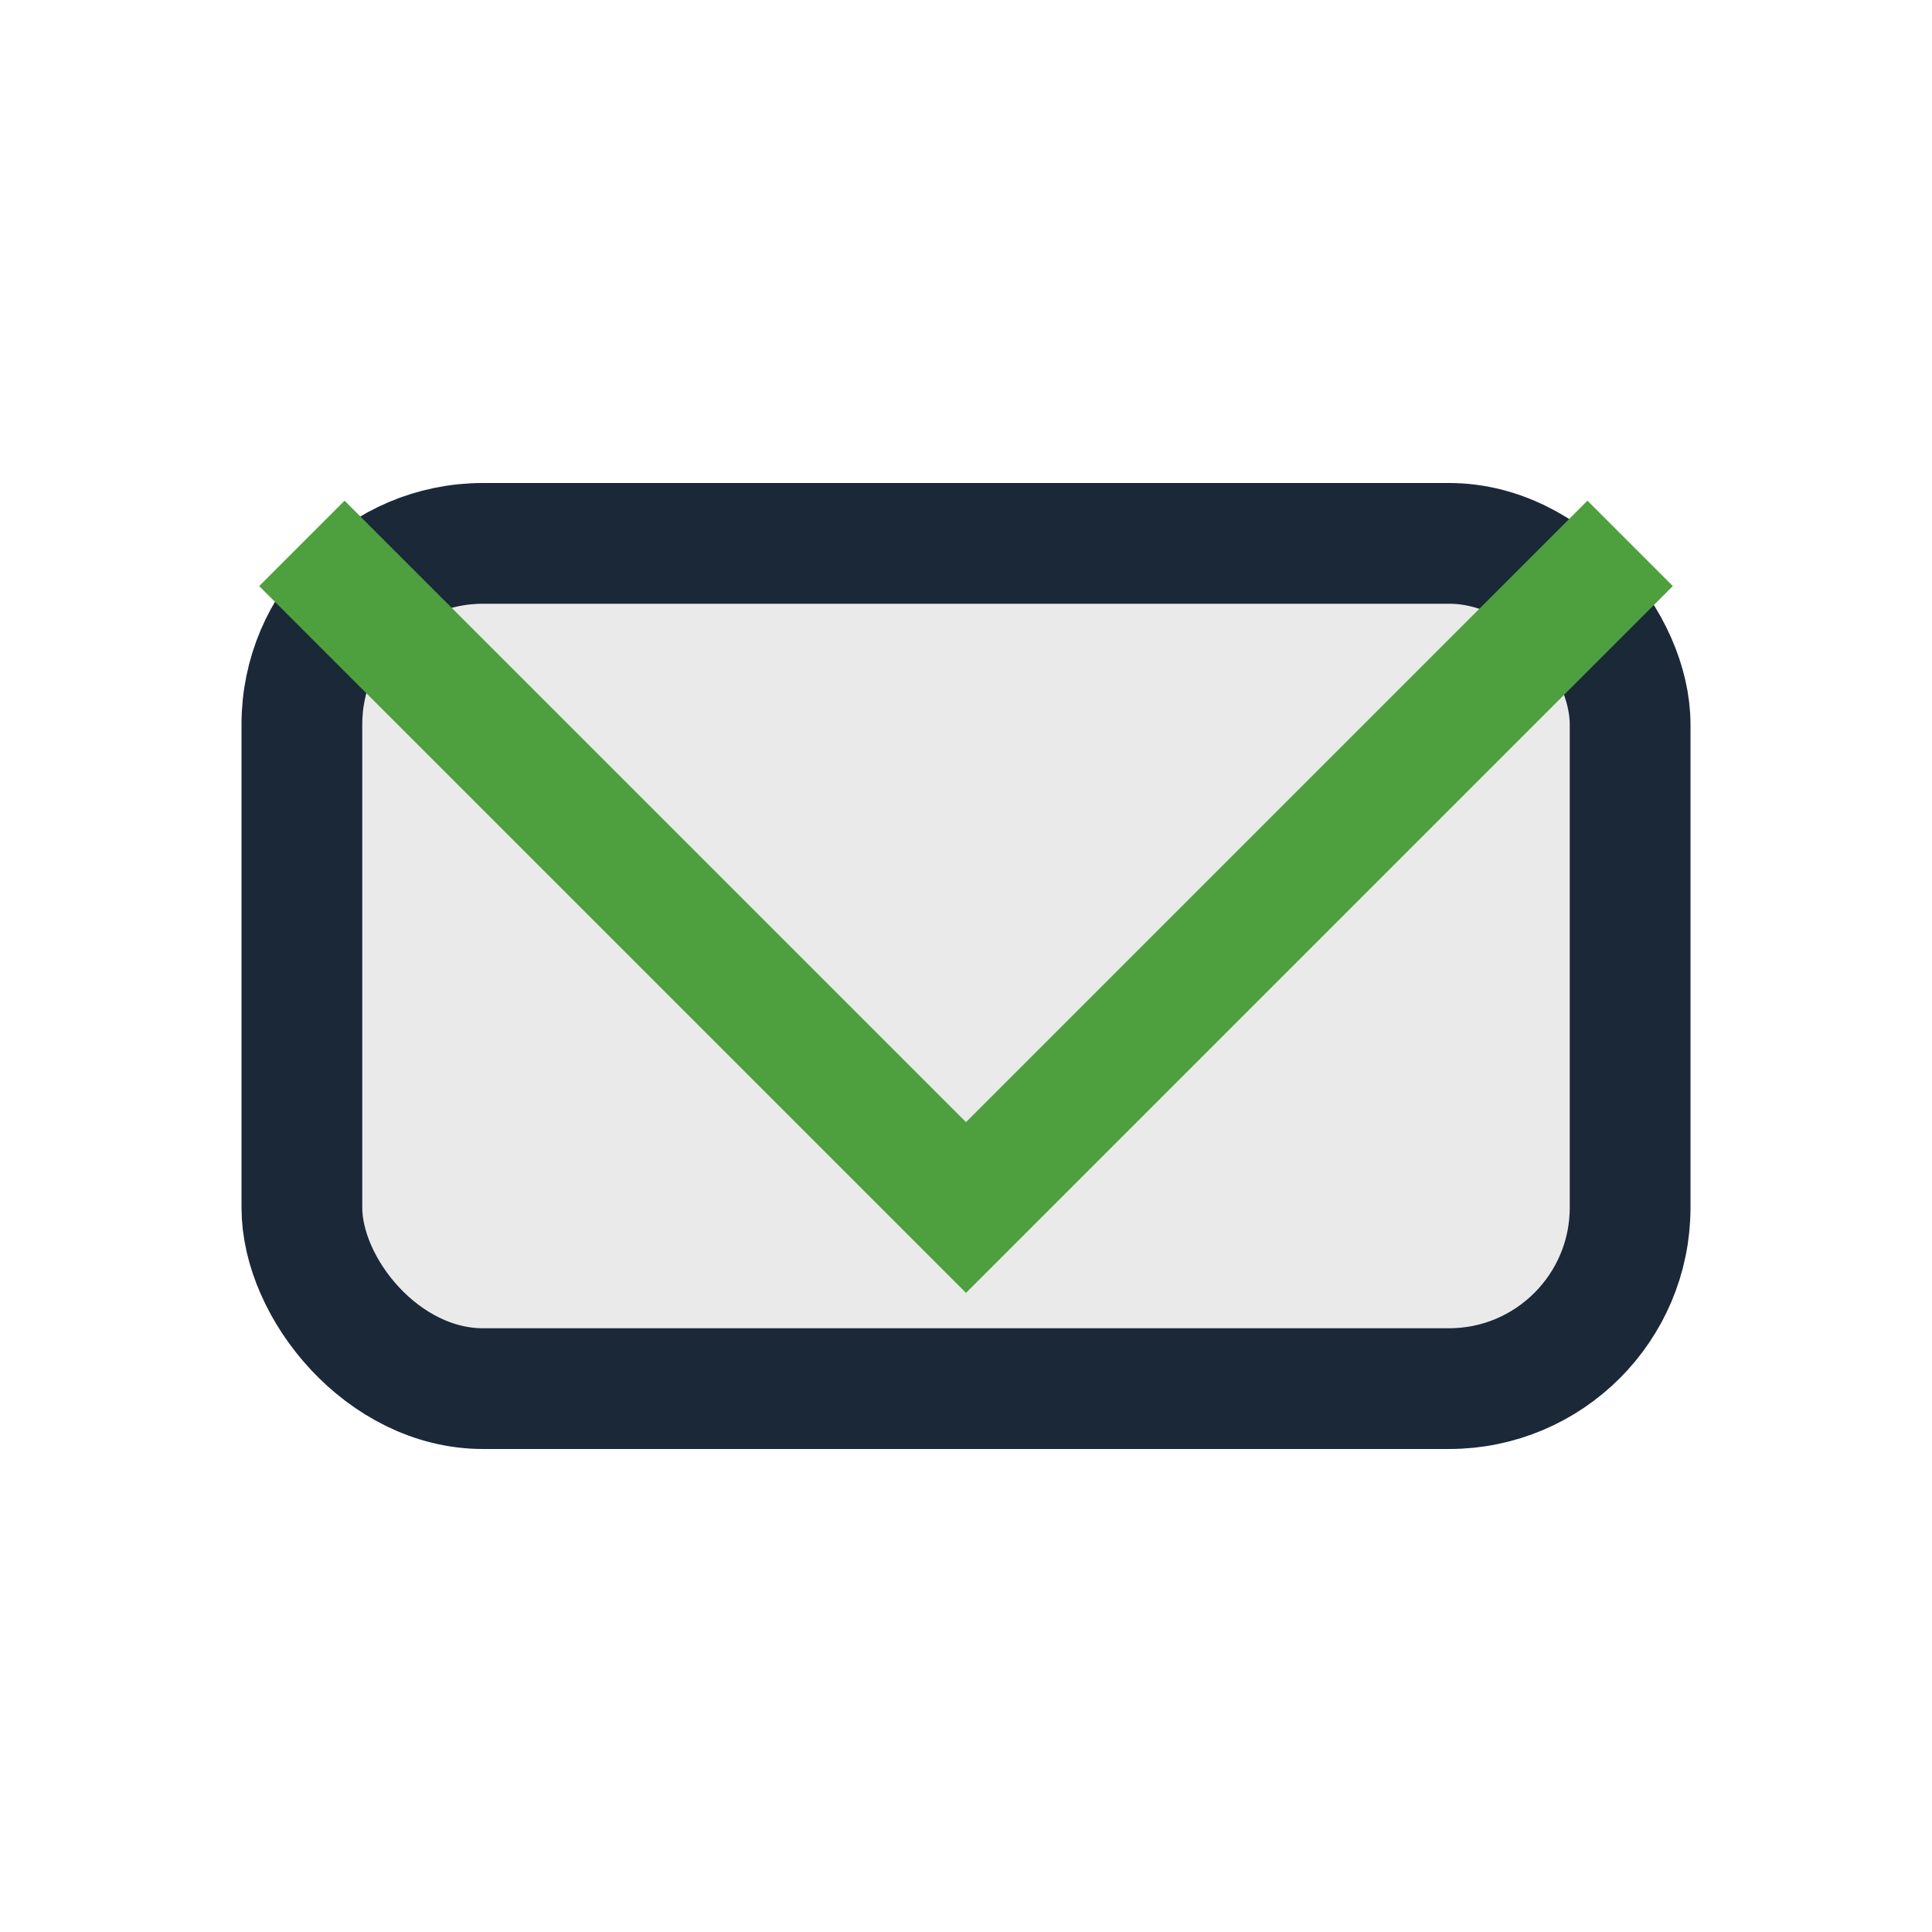
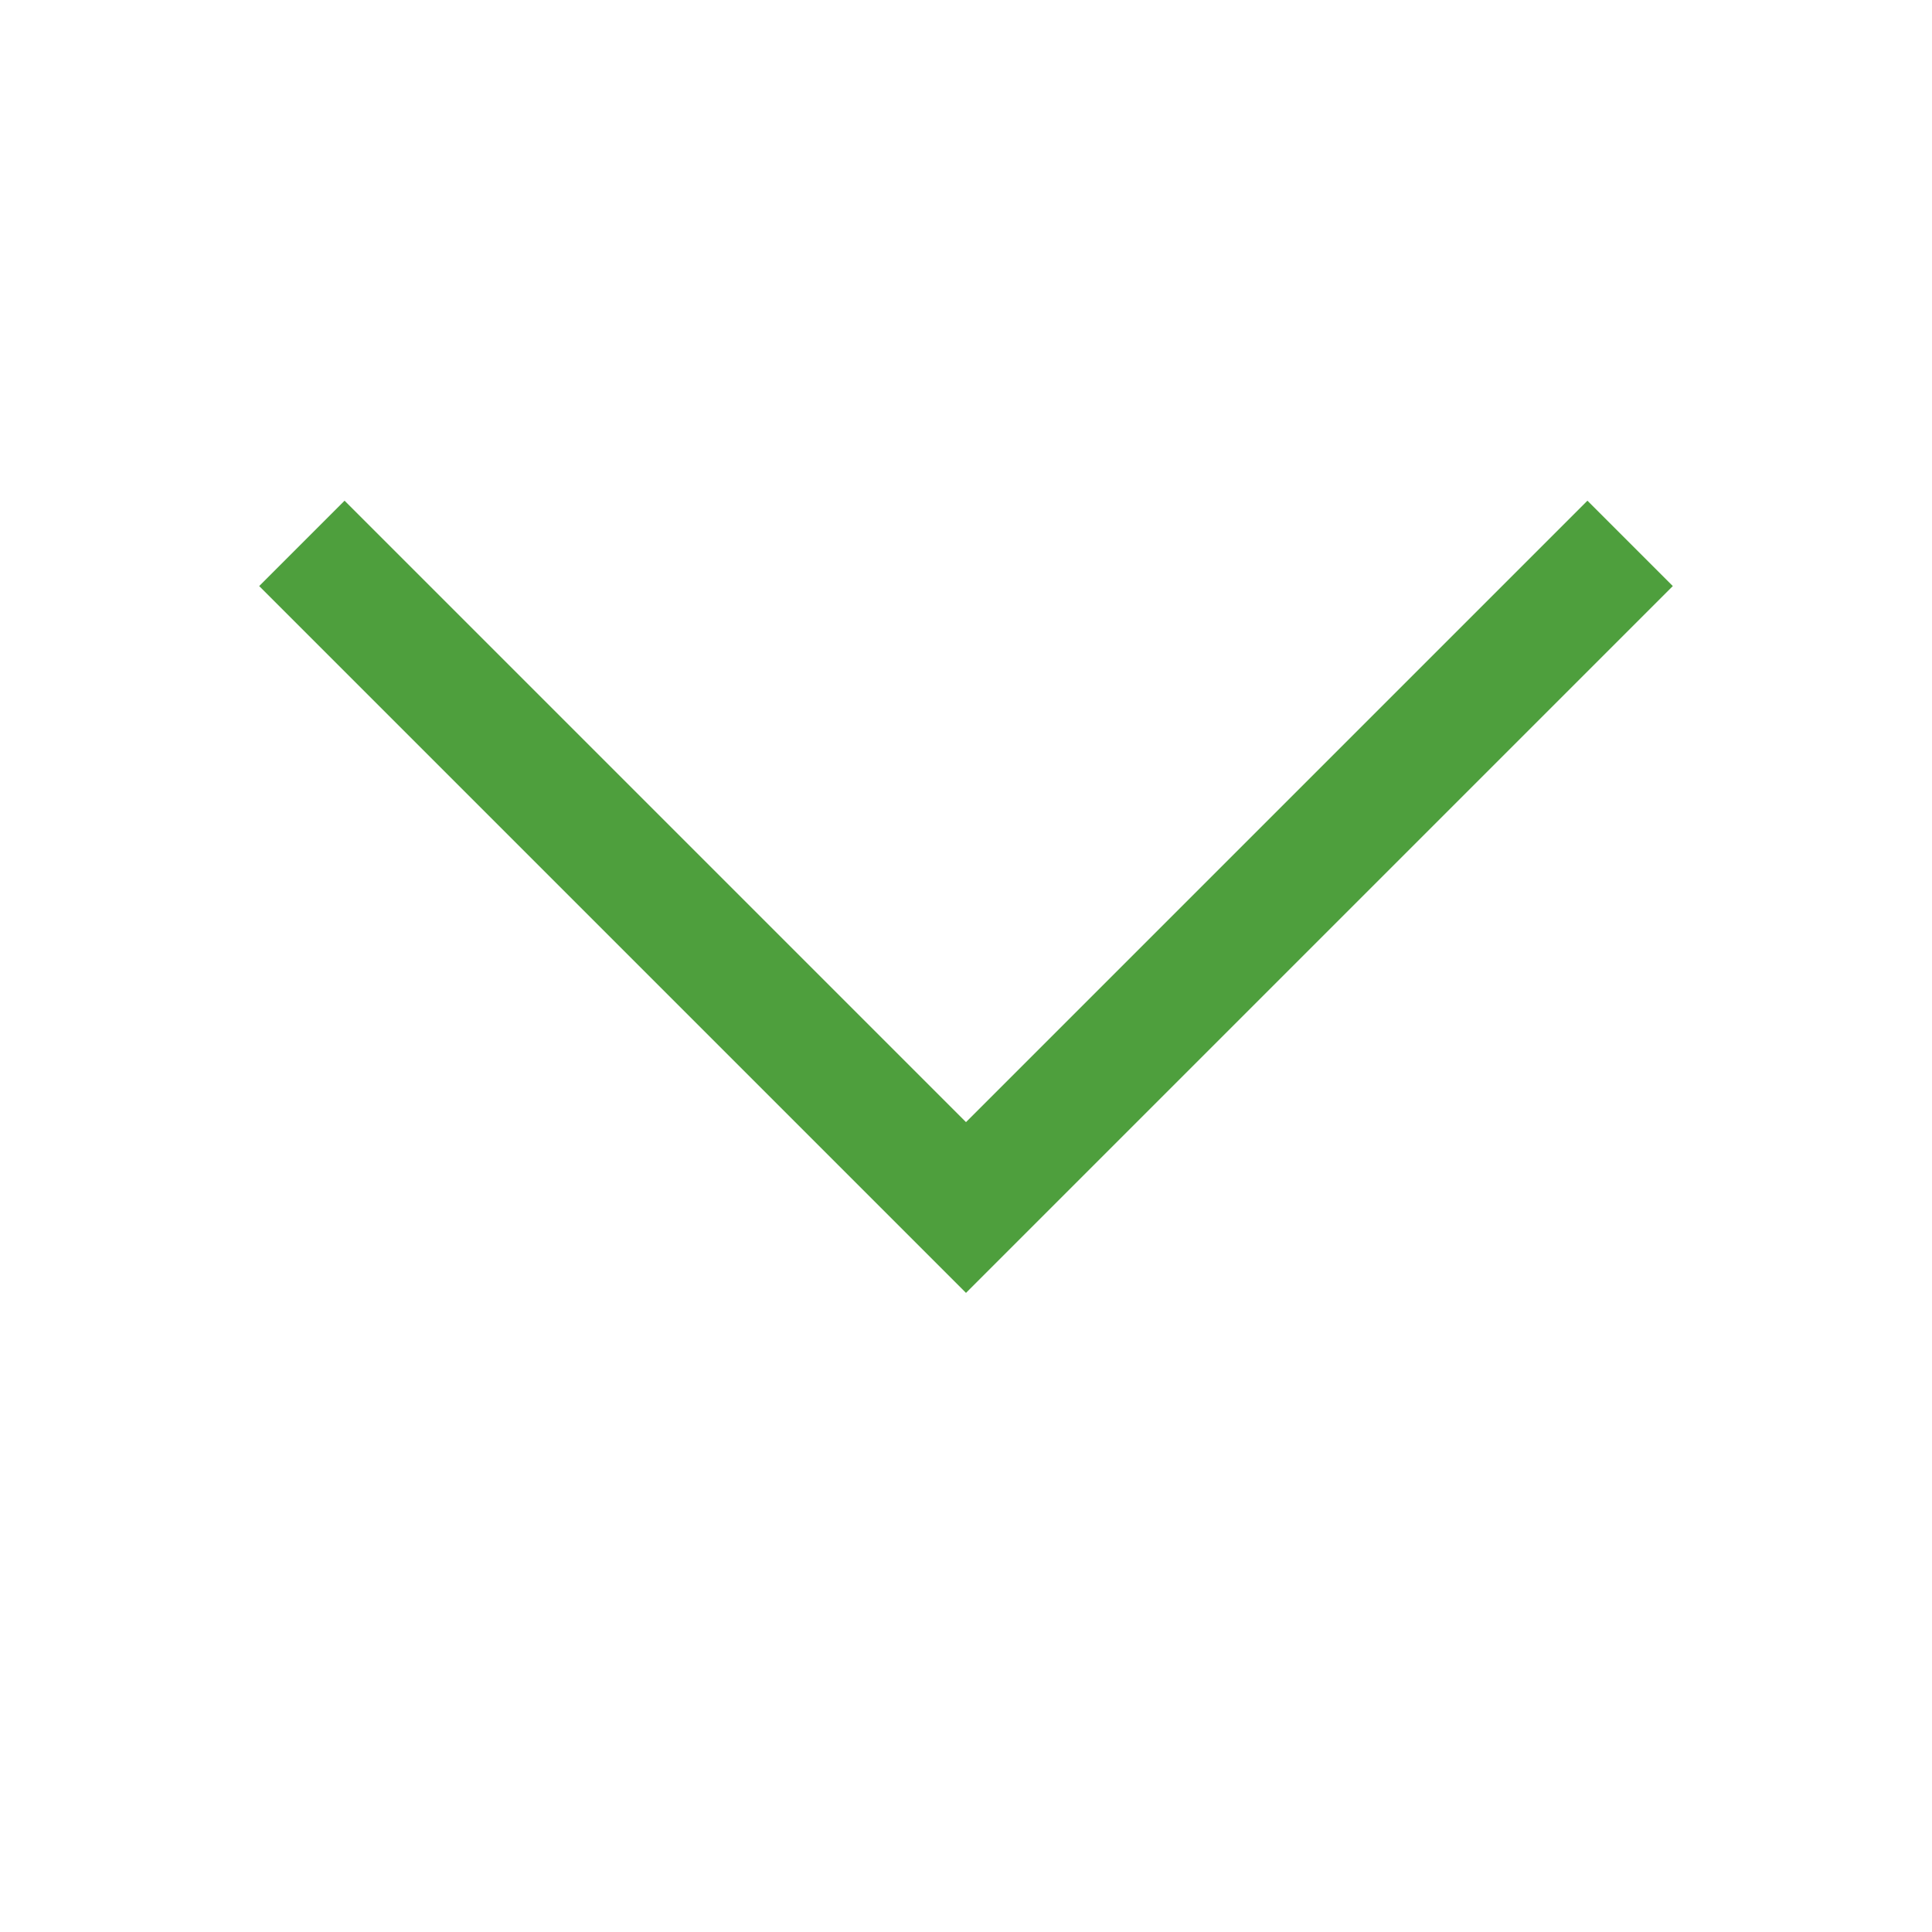
<svg xmlns="http://www.w3.org/2000/svg" width="32" height="32" viewBox="0 0 32 32">
-   <rect x="5" y="9" width="22" height="14" rx="3" fill="#EAEAEA" stroke="#1B2838" stroke-width="2" />
  <polyline points="5,9 16,20 27,9" fill="none" stroke="#4E9F3D" stroke-width="2" />
</svg>